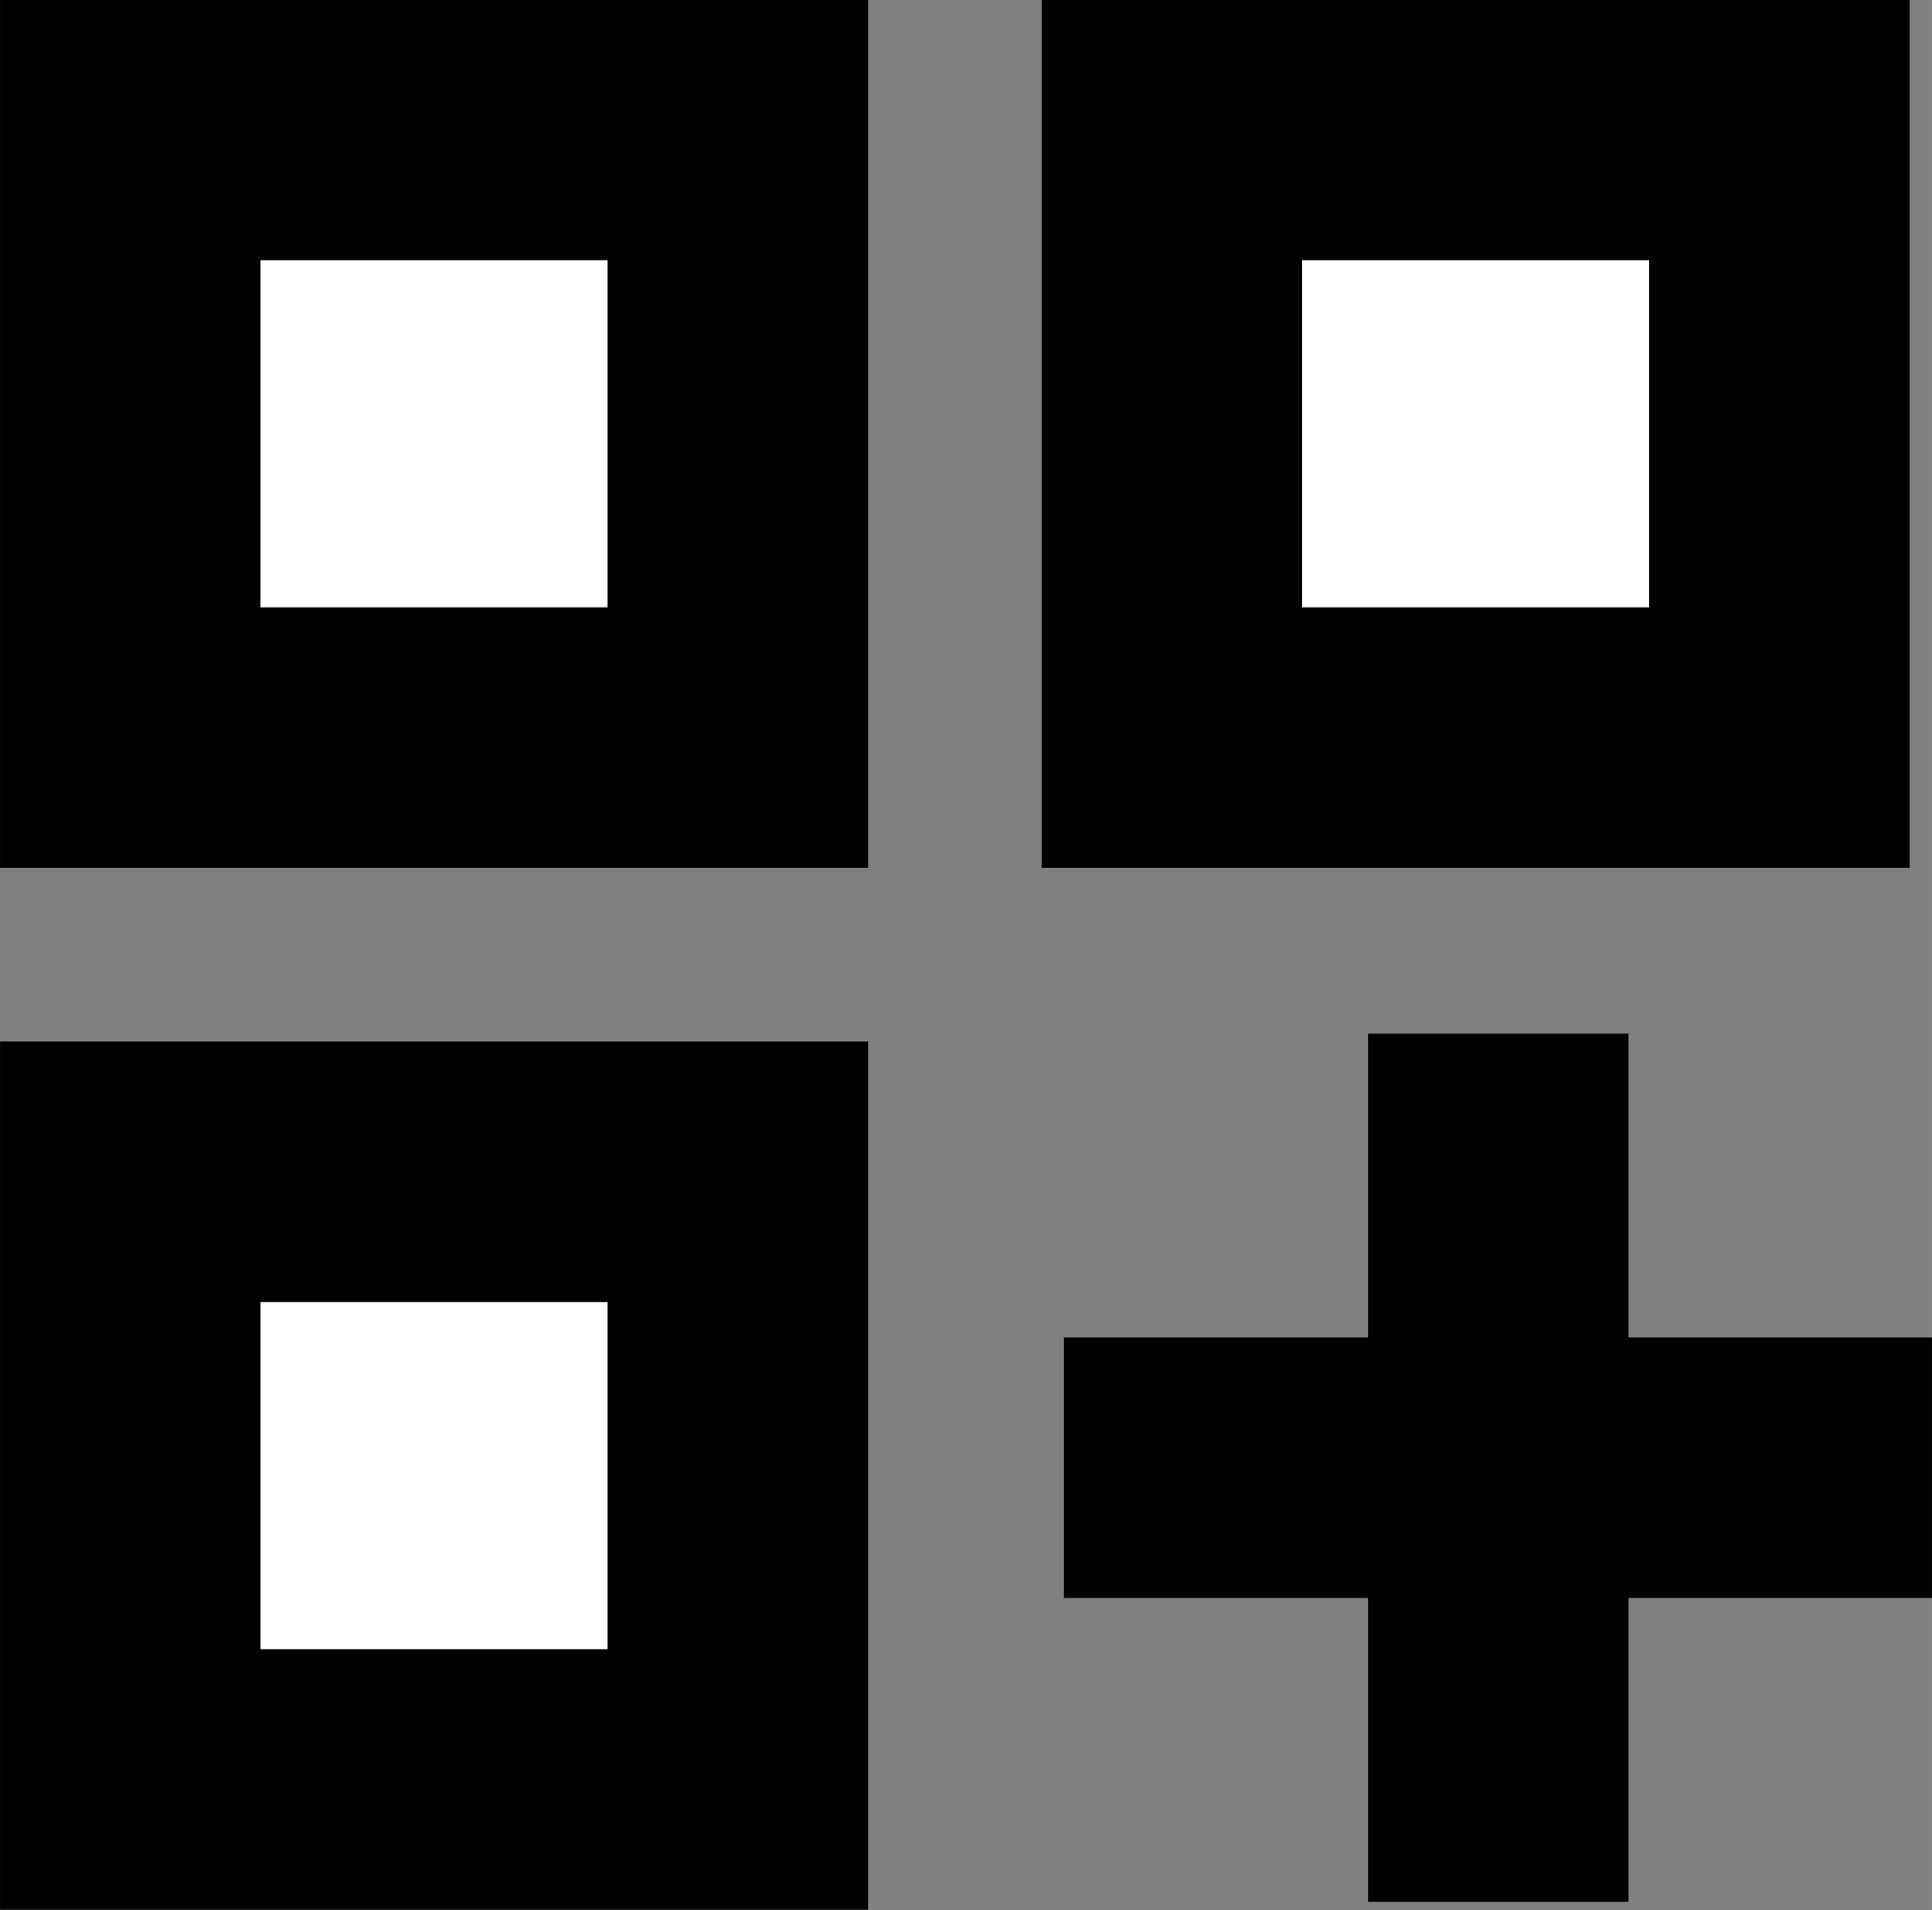
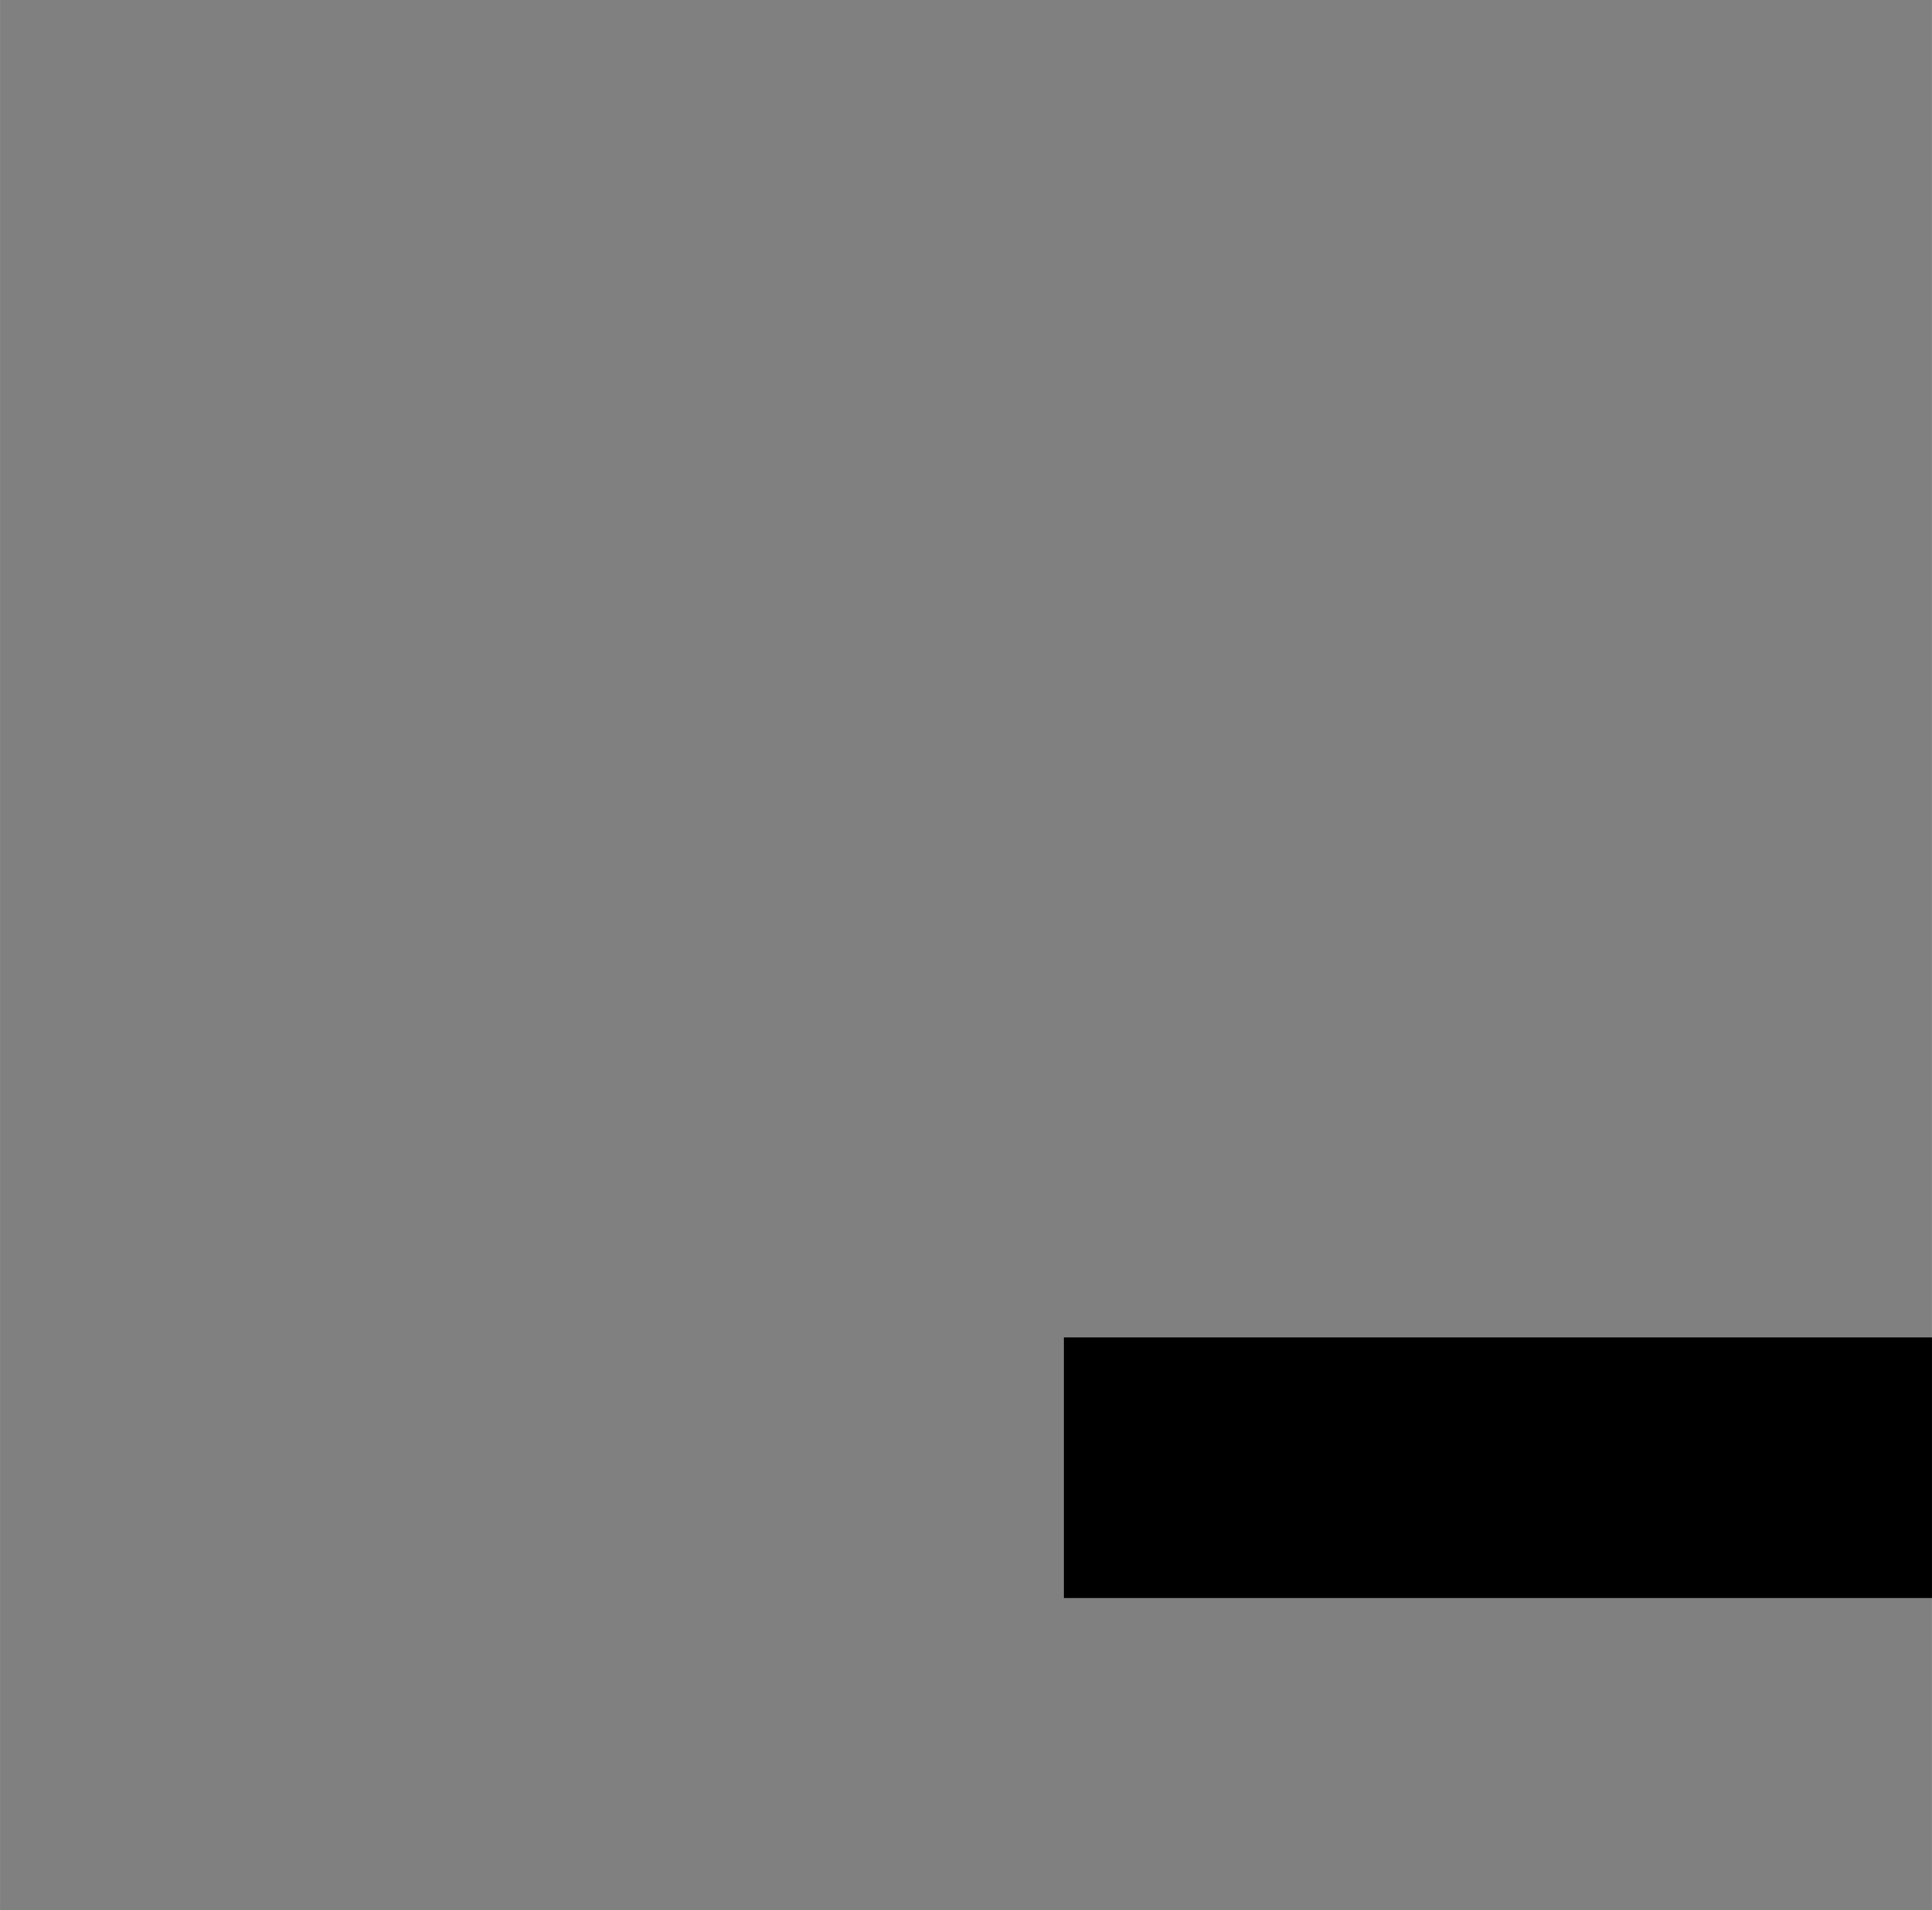
<svg xmlns="http://www.w3.org/2000/svg" width="21.08" height="20.836" viewBox="0 0 5.889 5.821" version="1.1" id="svg14729" xml:space="preserve">
  <rect x="0" y="0" width="5.889" height="5.821" fill="#808080" stroke="none" />
  <defs id="defs14726" />
  <g id="layer1" transform="translate(-27.525,-14.151)">
-     <rect style="font-variation-settings:'wght' 400;fill:#ffffff;stroke:#000000;stroke-width:0.794;stroke-linecap:round;stroke-dasharray:none;paint-order:fill markers stroke" id="rect351" width="1.852" height="1.852" x="27.922" y="14.547" />
-     <rect style="font-variation-settings:'wght' 400;fill:#ffffff;stroke:#000000;stroke-width:0.794;stroke-linecap:round;stroke-dasharray:none;paint-order:fill markers stroke" id="rect907" width="1.852" height="1.852" x="31.097" y="14.547" />
-     <rect style="font-variation-settings:'wght' 400;fill:#ffffff;stroke:#000000;stroke-width:0.794;stroke-linecap:round;stroke-dasharray:none;paint-order:fill markers stroke" id="rect909" width="1.852" height="1.852" x="27.922" y="17.722" />
-     <rect style="font-variation-settings:'wght' 400;fill:#000000;stroke:none;stroke-width:0.794;stroke-linecap:round;stroke-dasharray:none;paint-order:fill markers stroke" id="rect1069" width="0.794" height="2.646" x="31.695" y="17.301" />
    <rect style="font-variation-settings:'wght' 400;fill:#000000;stroke:none;stroke-width:0.794;stroke-linecap:round;stroke-dasharray:none;paint-order:fill markers stroke" id="rect1123" width="0.794" height="2.646" x="18.227" y="-33.414" transform="rotate(90)" />
  </g>
</svg>